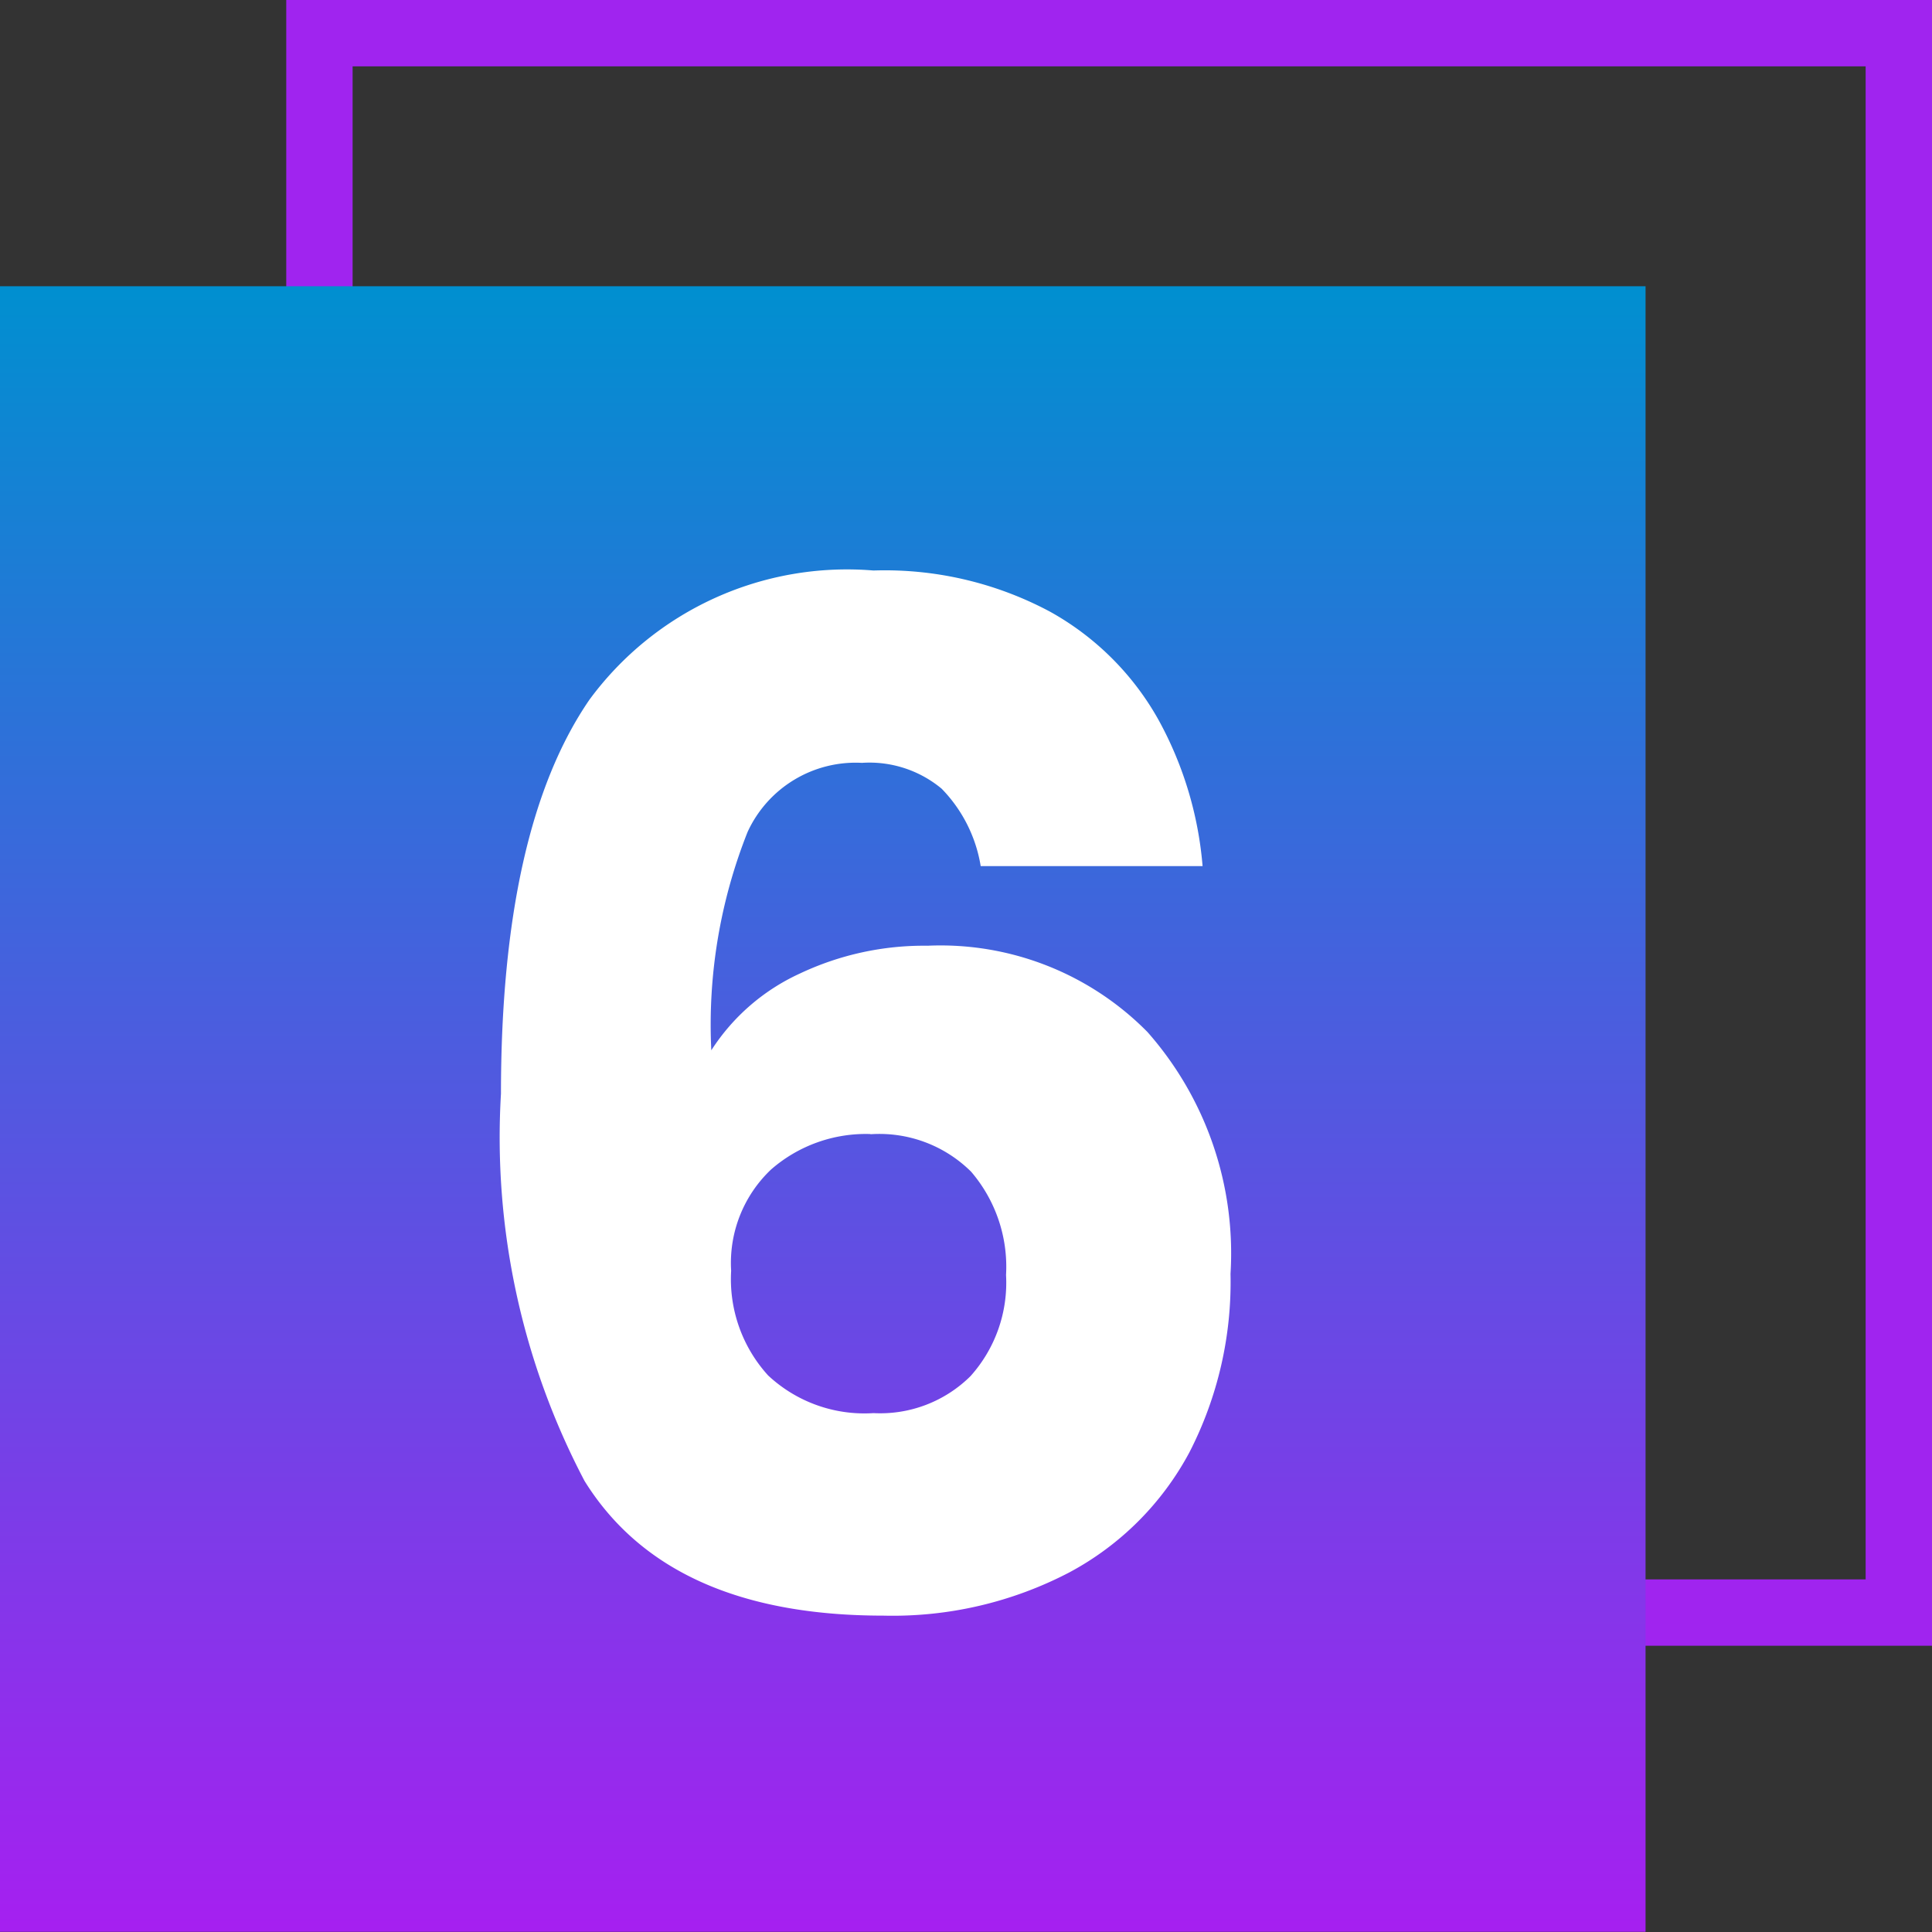
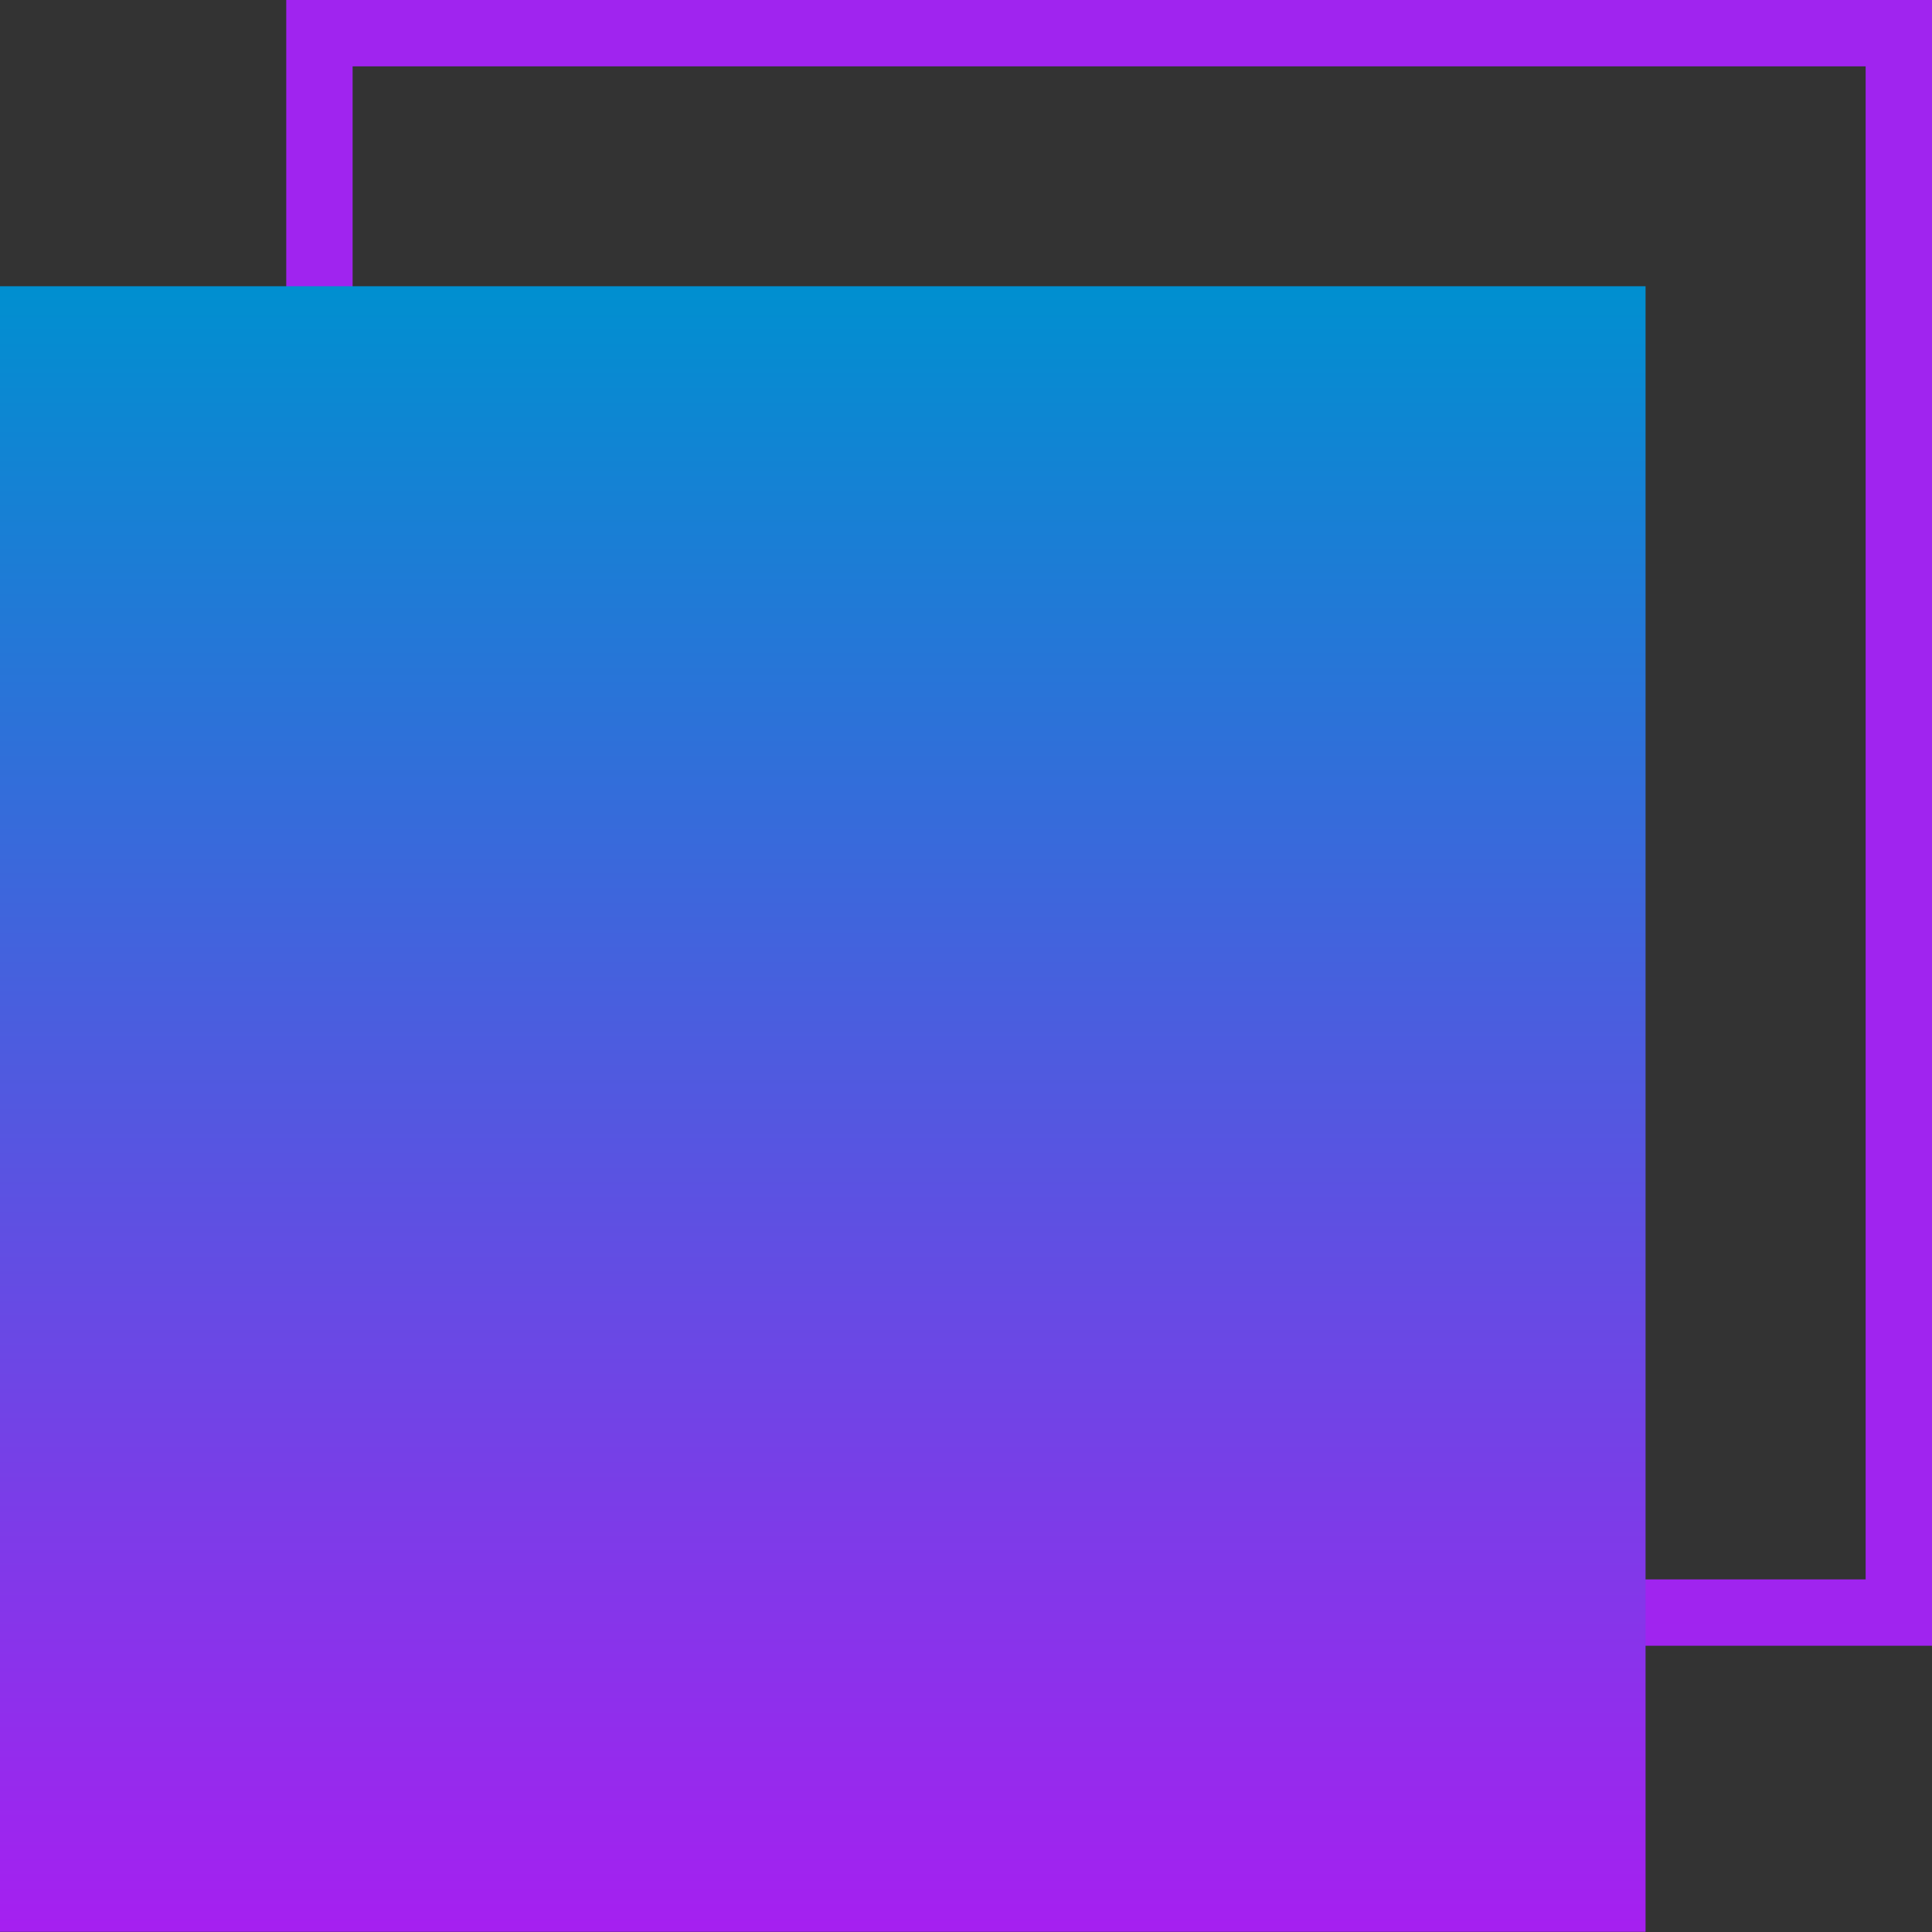
<svg xmlns="http://www.w3.org/2000/svg" id="Group_255" data-name="Group 255" width="29.117" height="29.117" viewBox="0 0 29.117 29.117">
  <rect x="0" y="0" width="29.117" height="29.117" fill="#333333" stroke="none" />
  <defs>
    <linearGradient id="linear-gradient" x1="0.5" x2="0.5" y2="1" gradientUnits="objectBoundingBox">
      <stop offset="0" stop-color="#018fd0" />
      <stop offset="1" stop-color="#a520f0" />
    </linearGradient>
  </defs>
  <g id="Group_233" data-name="Group 233">
    <g id="Path_2679" data-name="Path 2679" transform="translate(4.314)" fill="none">
      <path d="M0,0H24.8V24.8H0Z" stroke="none" />
      <path d="M 1 1 L 1 23.803 L 23.803 23.803 L 23.803 1 L 1 1 M -3.814697265625e-06 -3.814697265625e-06 L 24.803 -3.814697265625e-06 L 24.803 24.803 L -3.814697265625e-06 24.803 L -3.814697265625e-06 -3.814697265625e-06 Z" stroke="none" fill="#a024ef" />
    </g>
    <path id="Path_2678" data-name="Path 2678" d="M0,0H24.8V24.8H0Z" transform="translate(0 4.314)" fill="url(#linear-gradient)" />
  </g>
-   <path id="Path_2687" data-name="Path 2687" d="M-2.77-24.6a2.167,2.167,0,0,0-.589-1.167,1.7,1.7,0,0,0-1.2-.389,1.792,1.792,0,0,0-1.724,1.041,7.866,7.866,0,0,0-.547,3.291,3.139,3.139,0,0,1,1.335-1.157A4.374,4.374,0,0,1-3.569-23.4a4.379,4.379,0,0,1,3.312,1.3A5.039,5.039,0,0,1,.995-18.456a5.61,5.61,0,0,1-.62,2.692,4.407,4.407,0,0,1-1.808,1.808,5.749,5.749,0,0,1-2.807.652q-3.238,0-4.5-2.029A11.118,11.118,0,0,1-10-21.169q0-4,1.335-5.941a4.82,4.82,0,0,1,4.279-1.945,5.278,5.278,0,0,1,2.66.62A4.214,4.214,0,0,1-.088-26.8,5.511,5.511,0,0,1,.574-24.6Zm-1.661,4.038a2.171,2.171,0,0,0-1.5.536,1.939,1.939,0,0,0-.6,1.525,2.155,2.155,0,0,0,.557,1.577,2.125,2.125,0,0,0,1.588.568,1.933,1.933,0,0,0,1.462-.557,2.107,2.107,0,0,0,.536-1.525,2.2,2.2,0,0,0-.526-1.556A1.961,1.961,0,0,0-4.431-20.559Z" transform="translate(17.55 37.653)" fill="#fff" />
</svg>